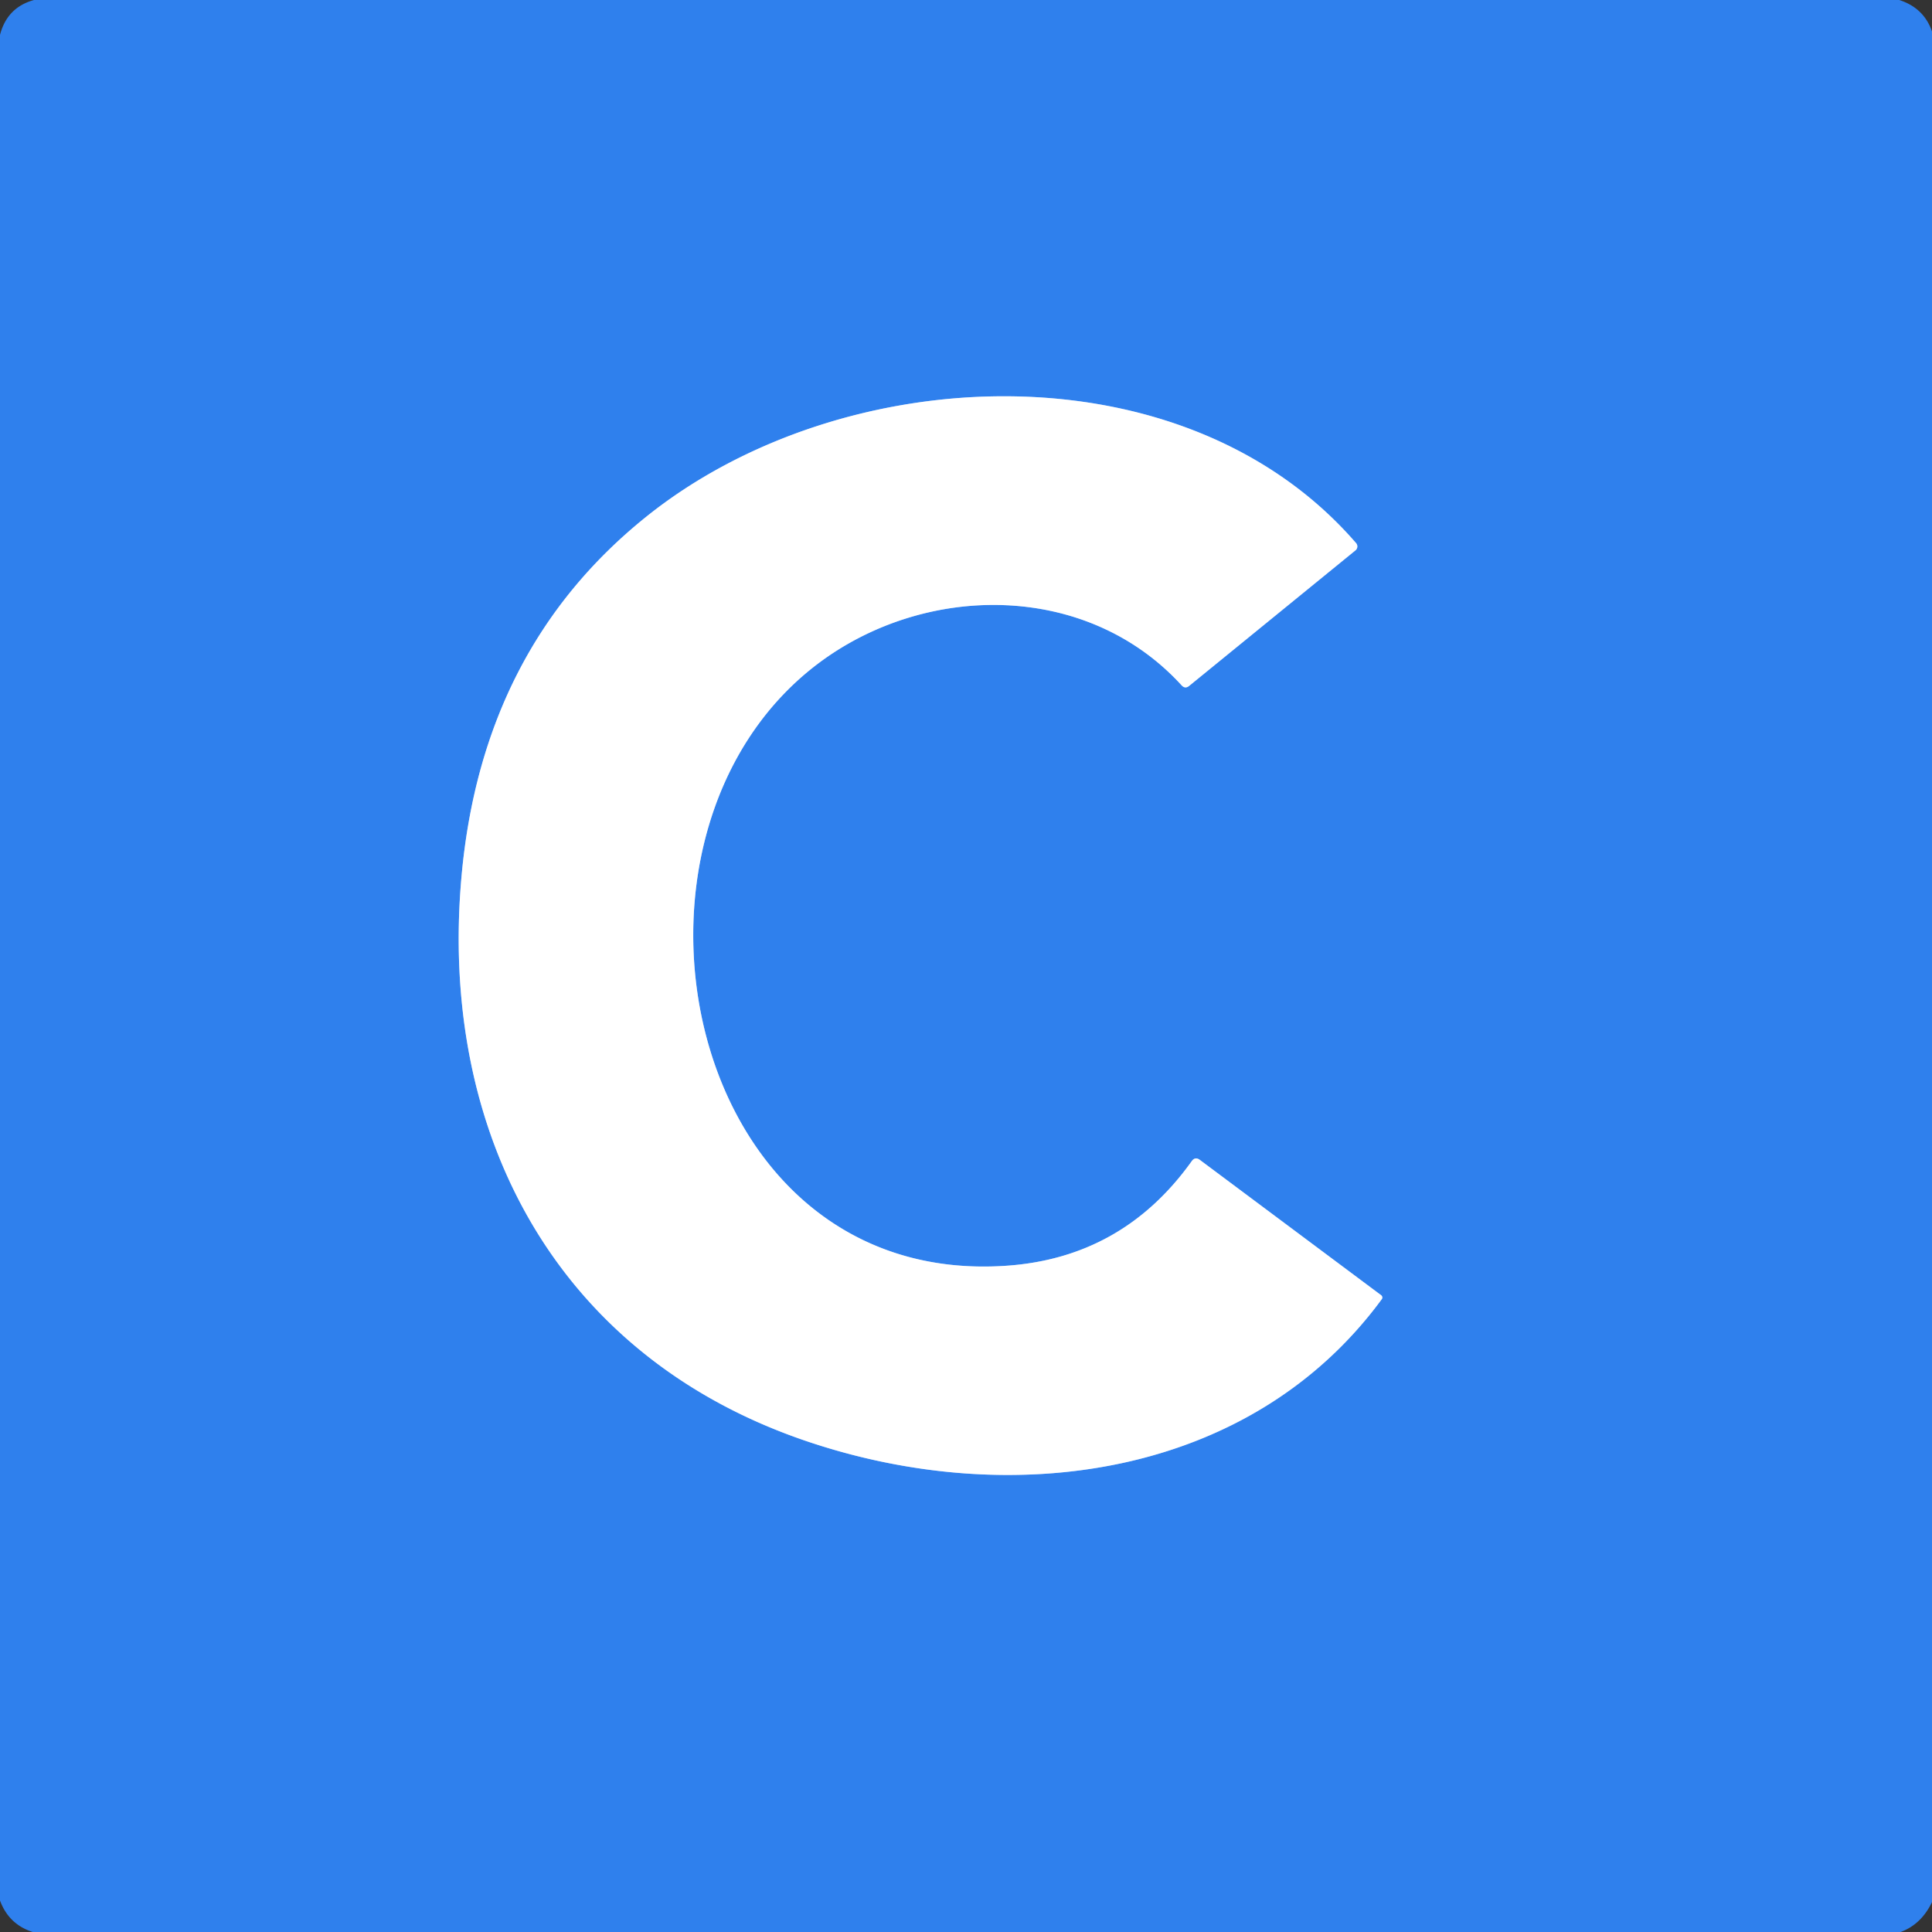
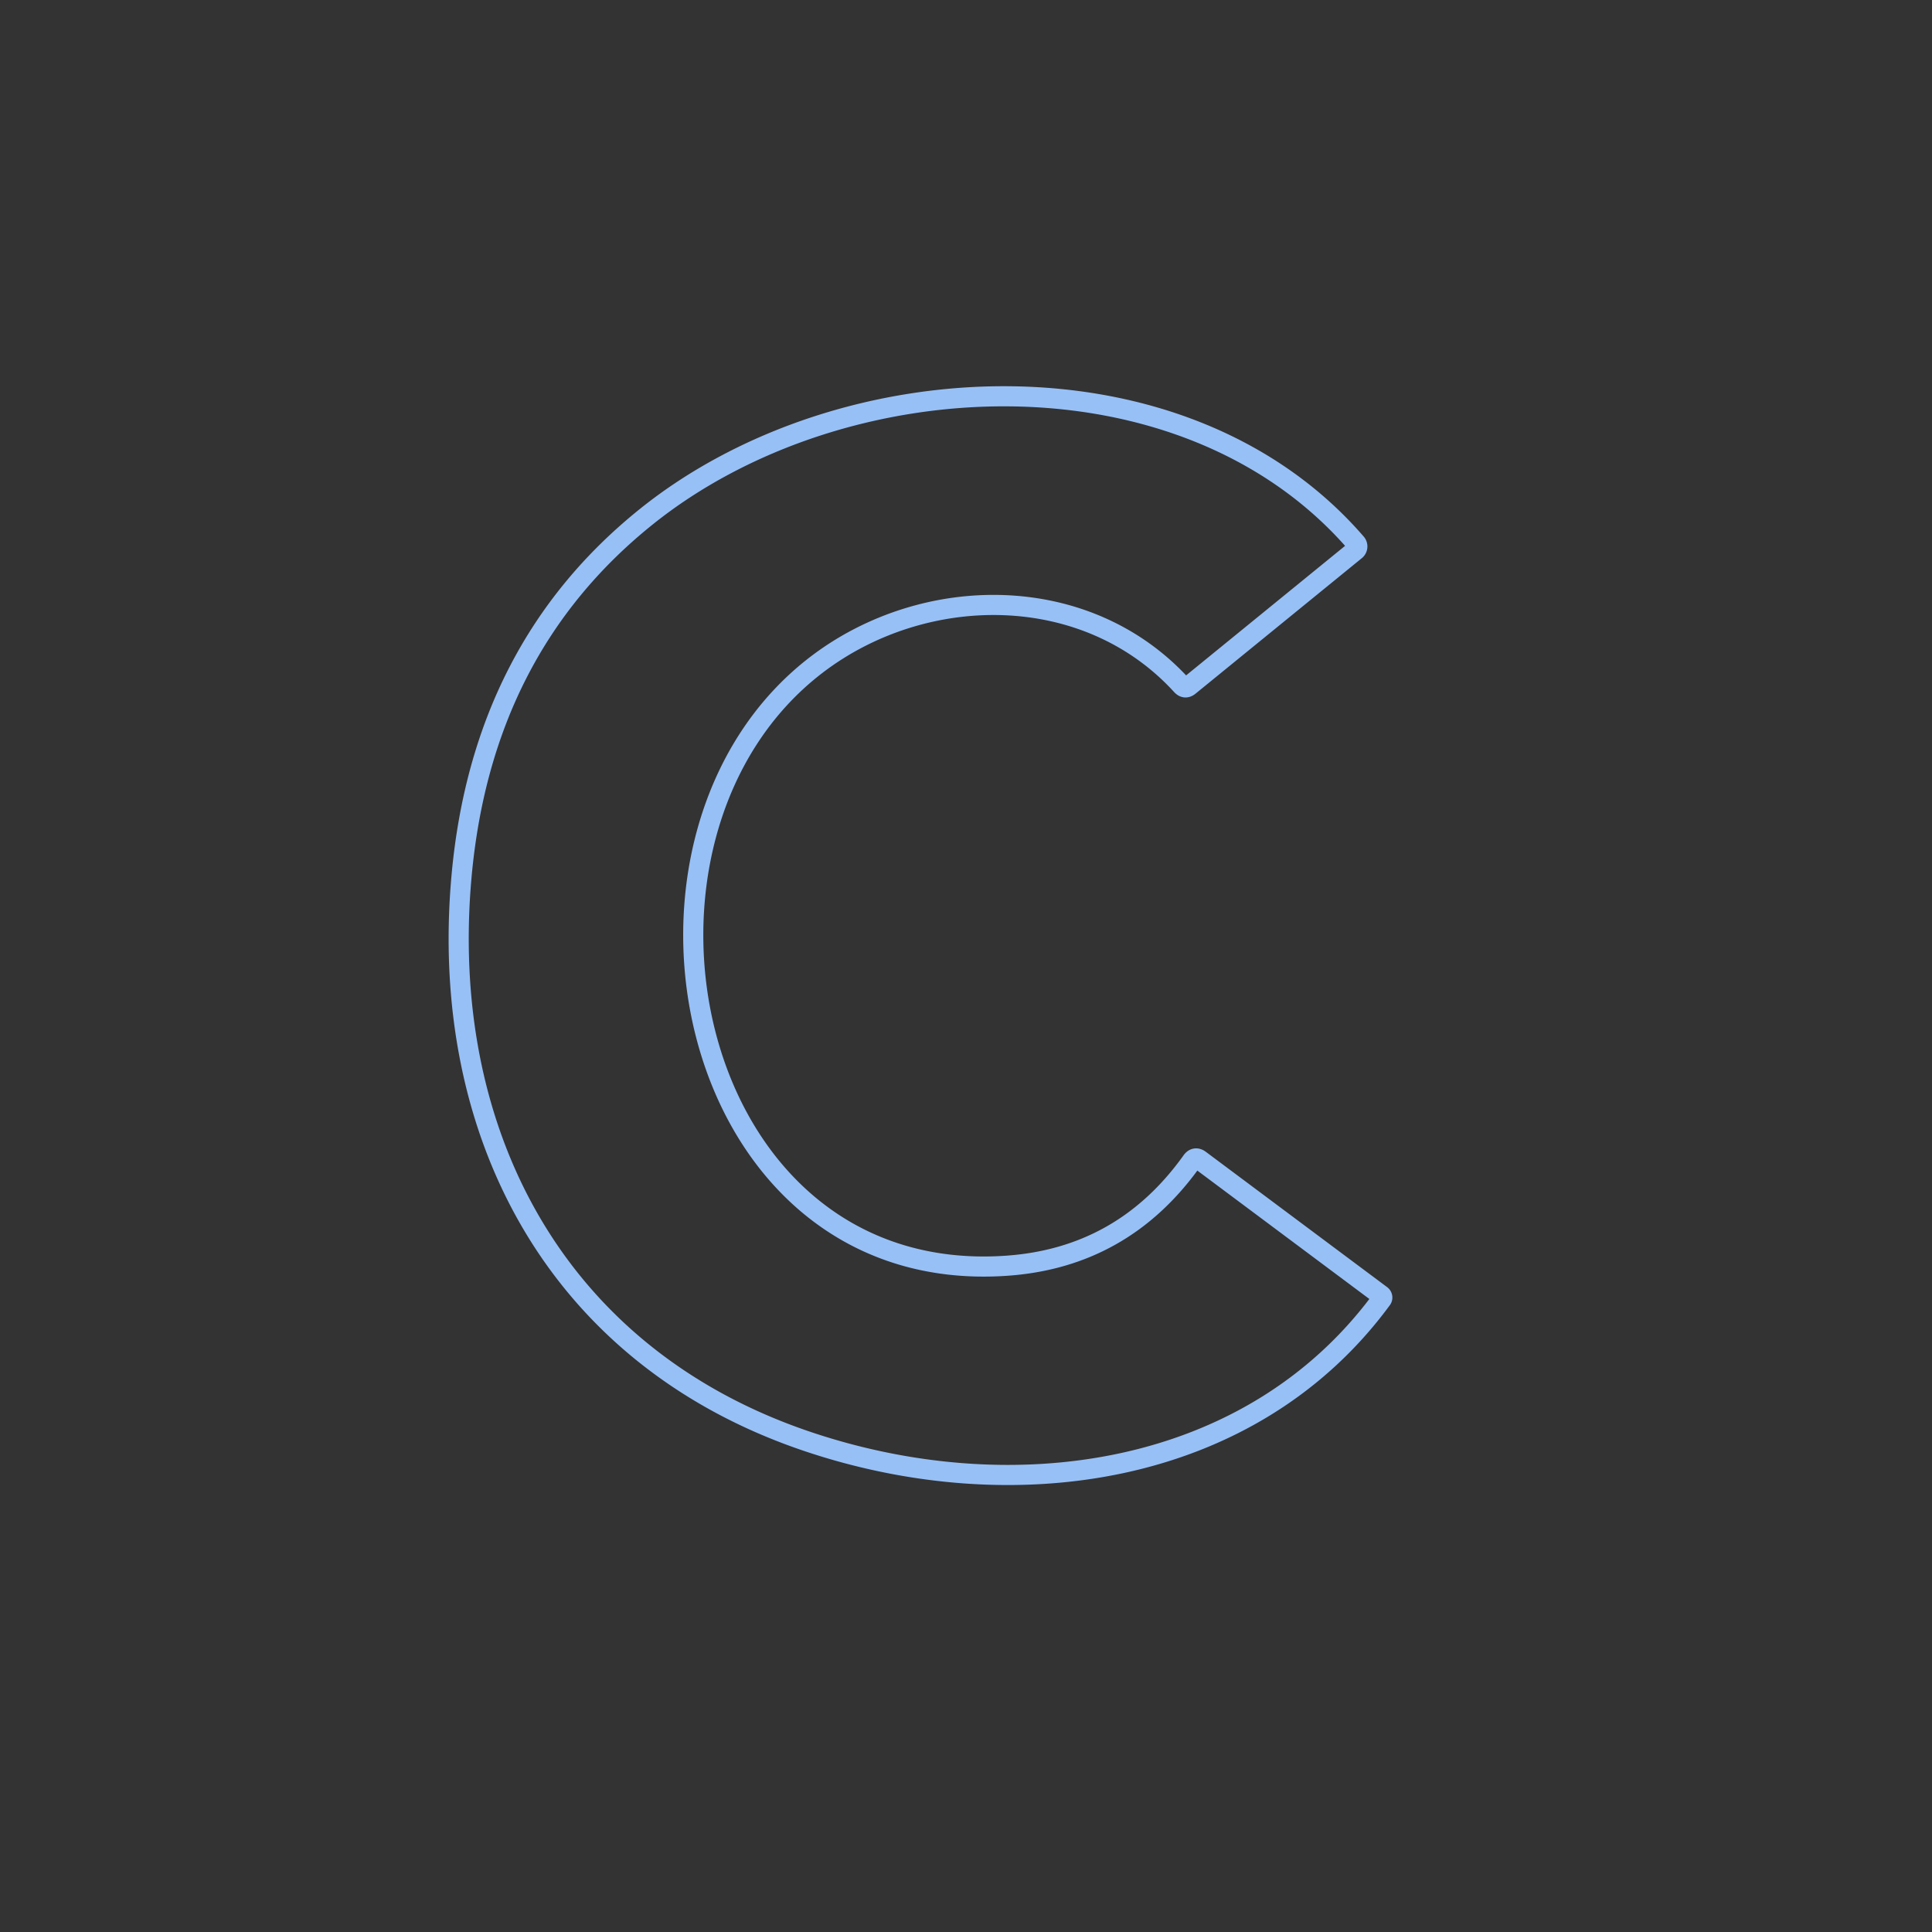
<svg xmlns="http://www.w3.org/2000/svg" version="1.1" viewBox="0.00 0.00 192.00 192.00">
  <rect x="0.00" y="0.00" width="192.00" height="192.00" fill="#333333" stroke="none" />
  <path stroke="#97c0f6" stroke-width="2.00" fill="none" stroke-linecap="butt" vector-effect="non-scaling-stroke" d="   M 81.20 66.02   C 91.88 57.90 107.98 57.76 117.43 68.11   Q 117.78 68.49 118.18 68.16   L 134.71 54.69   A 0.50 0.50 0.0 0 0 134.77 53.98   C 117.67 34.21 83.73 35.71 64.24 51.34   Q 47.92 64.43 45.87 87.05   C 43.57 112.44 55.16 134.75 80.15 143.22   C 100.48 150.11 124.26 146.88 137.32 129.11   A 0.29 0.28 36.9 0 0 137.26 128.72   L 119.24 115.27   Q 118.77 114.92 118.43 115.40   Q 111.57 125.00 100.00 125.79   C 67.92 127.99 58.91 82.98 81.20 66.02" />
-   <path fill="#2f80ed" d="   M 3.38 0.00   L 188.74 0.00   Q 191.19 0.78 192.00 3.13   L 192.00 189.03   Q 190.93 191.25 188.88 192.00   L 3.25 192.00   Q 0.87 191.24 0.00 188.87   L 0.00 3.47   Q 0.71 0.73 3.38 0.00   Z   M 81.20 66.02   C 91.88 57.90 107.98 57.76 117.43 68.11   Q 117.78 68.49 118.18 68.16   L 134.71 54.69   A 0.50 0.50 0.0 0 0 134.77 53.98   C 117.67 34.21 83.73 35.71 64.24 51.34   Q 47.92 64.43 45.87 87.05   C 43.57 112.44 55.16 134.75 80.15 143.22   C 100.48 150.11 124.26 146.88 137.32 129.11   A 0.29 0.28 36.9 0 0 137.26 128.72   L 119.24 115.27   Q 118.77 114.92 118.43 115.40   Q 111.57 125.00 100.00 125.79   C 67.92 127.99 58.91 82.98 81.20 66.02   Z" />
-   <path fill="#ffffff" d="   M 81.20 66.02   C 58.91 82.98 67.92 127.99 100.00 125.79   Q 111.57 125.00 118.43 115.40   Q 118.77 114.92 119.24 115.27   L 137.26 128.72   A 0.29 0.28 36.9 0 1 137.32 129.11   C 124.26 146.88 100.48 150.11 80.15 143.22   C 55.16 134.75 43.57 112.44 45.87 87.05   Q 47.92 64.43 64.24 51.34   C 83.73 35.71 117.67 34.21 134.77 53.98   A 0.50 0.50 0.0 0 1 134.71 54.69   L 118.18 68.16   Q 117.78 68.49 117.43 68.11   C 107.98 57.76 91.88 57.90 81.20 66.02   Z" />
</svg>